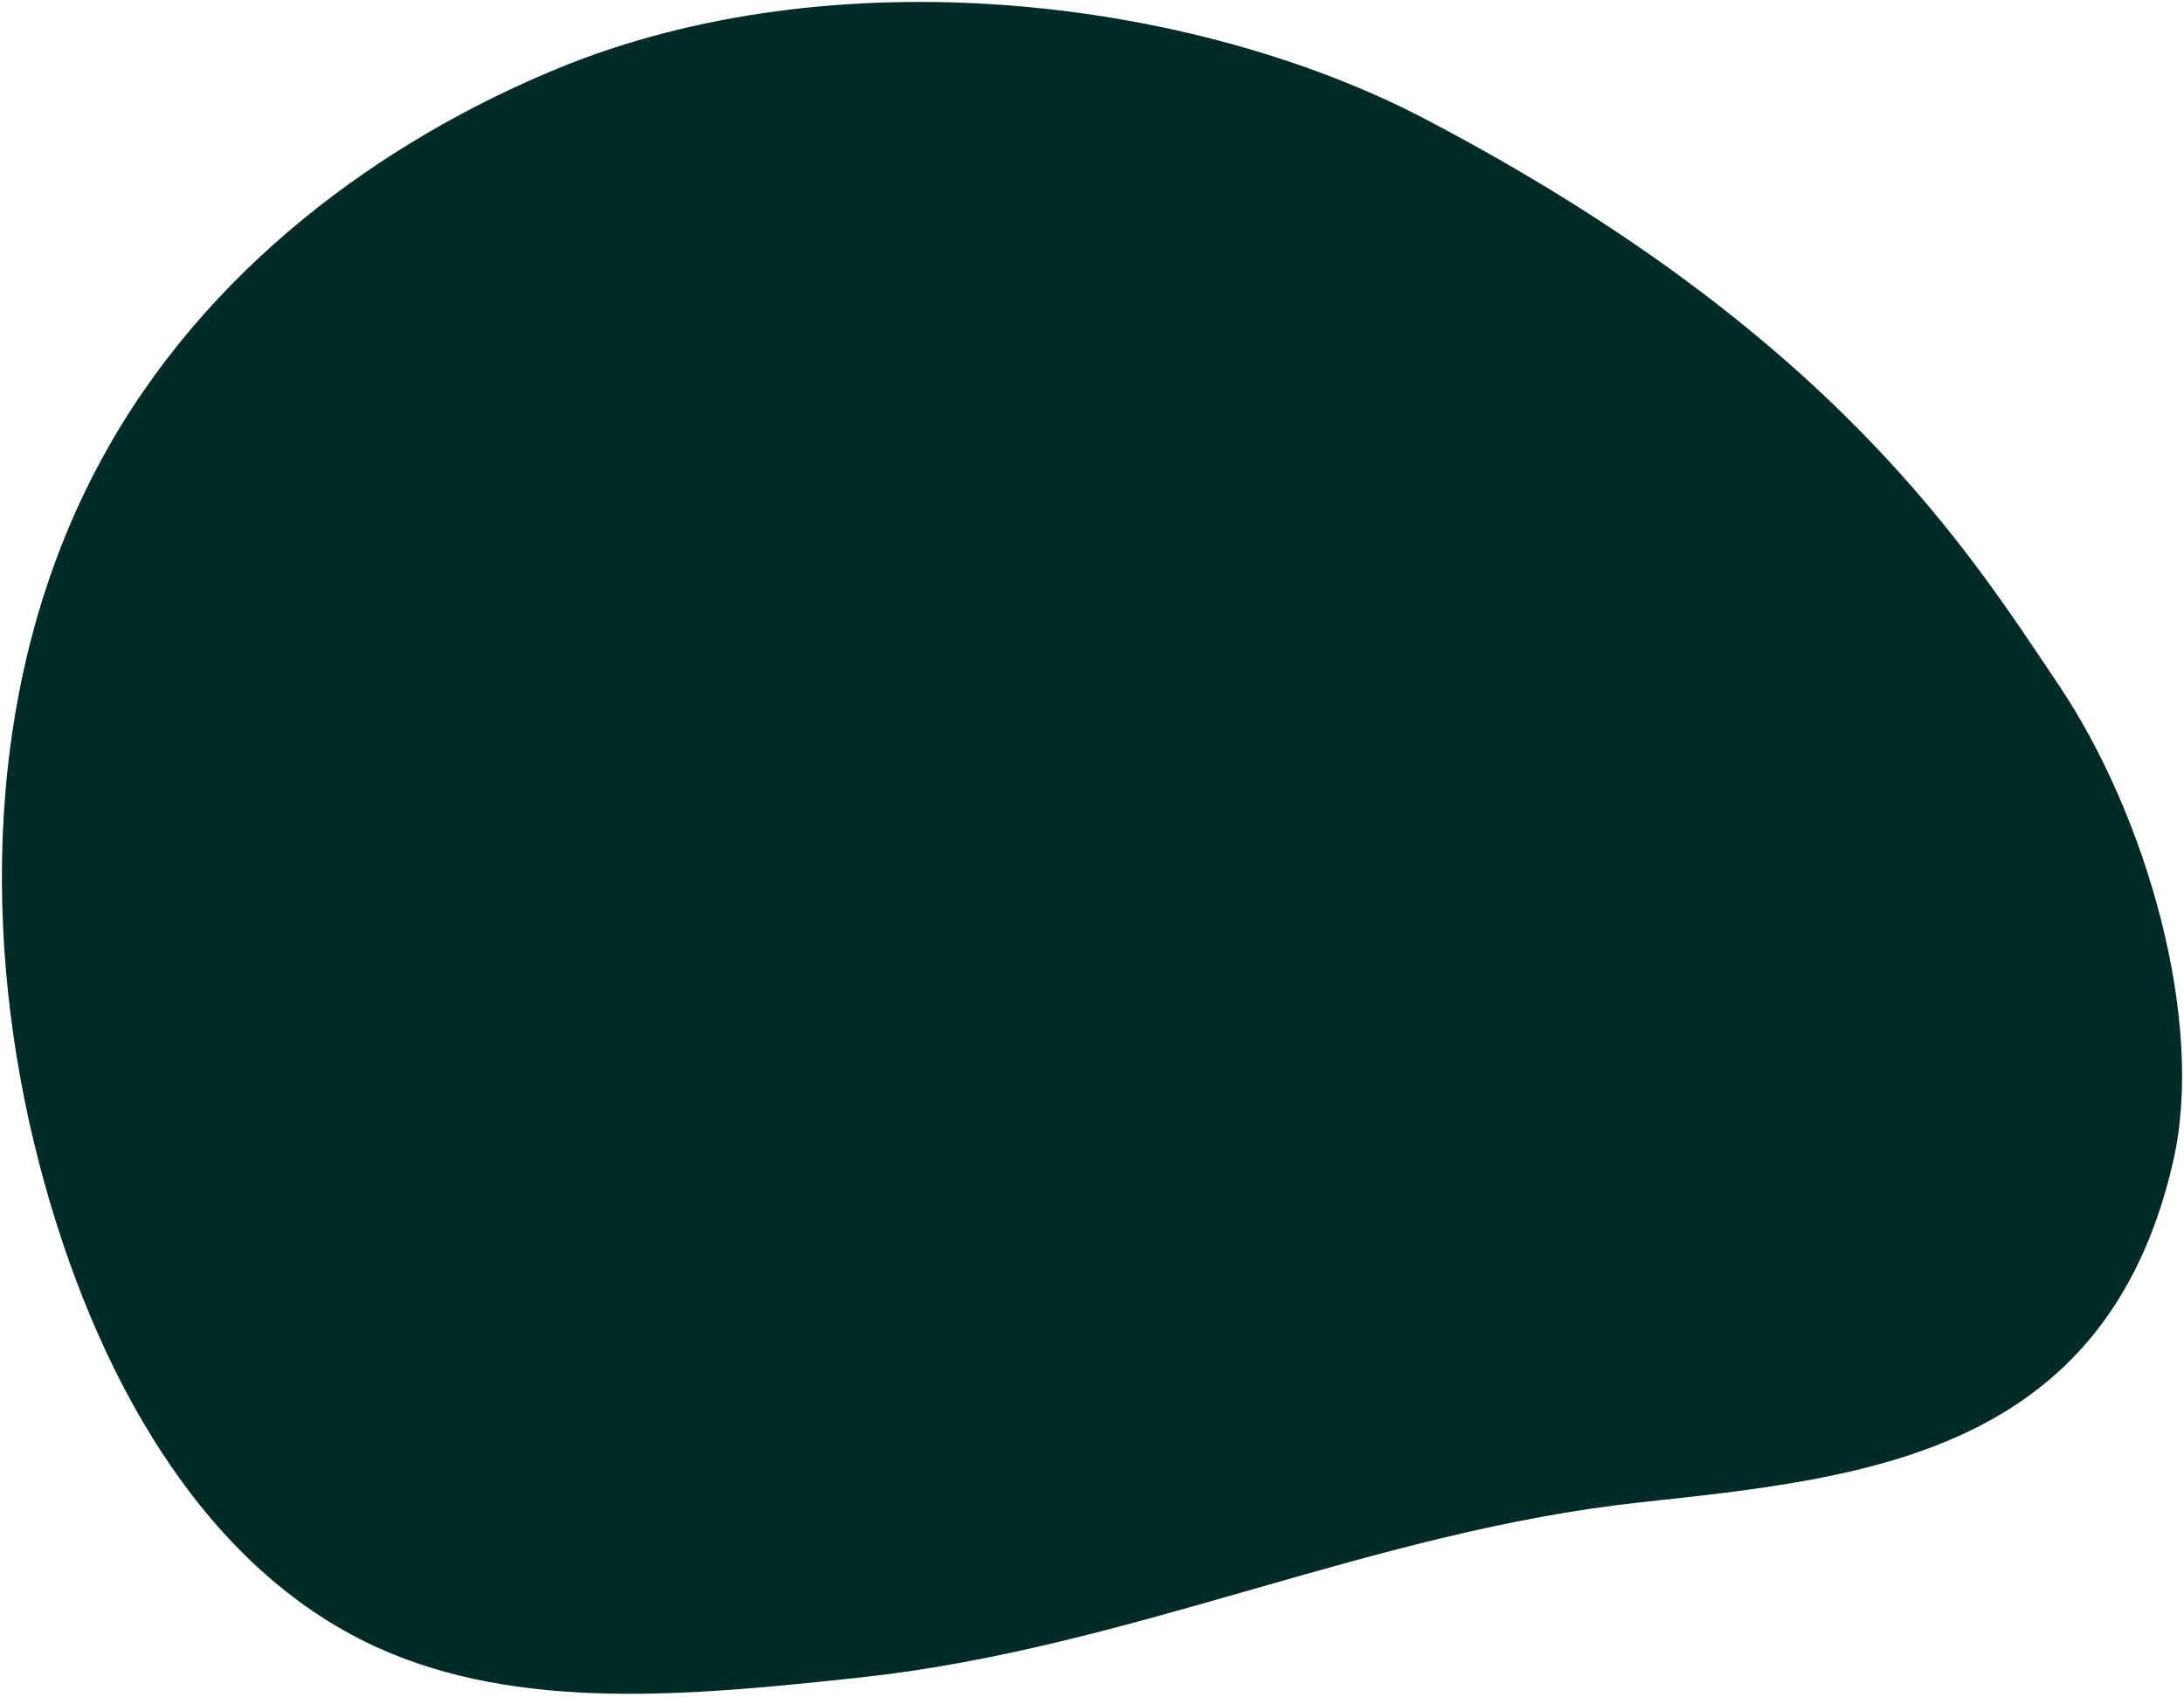
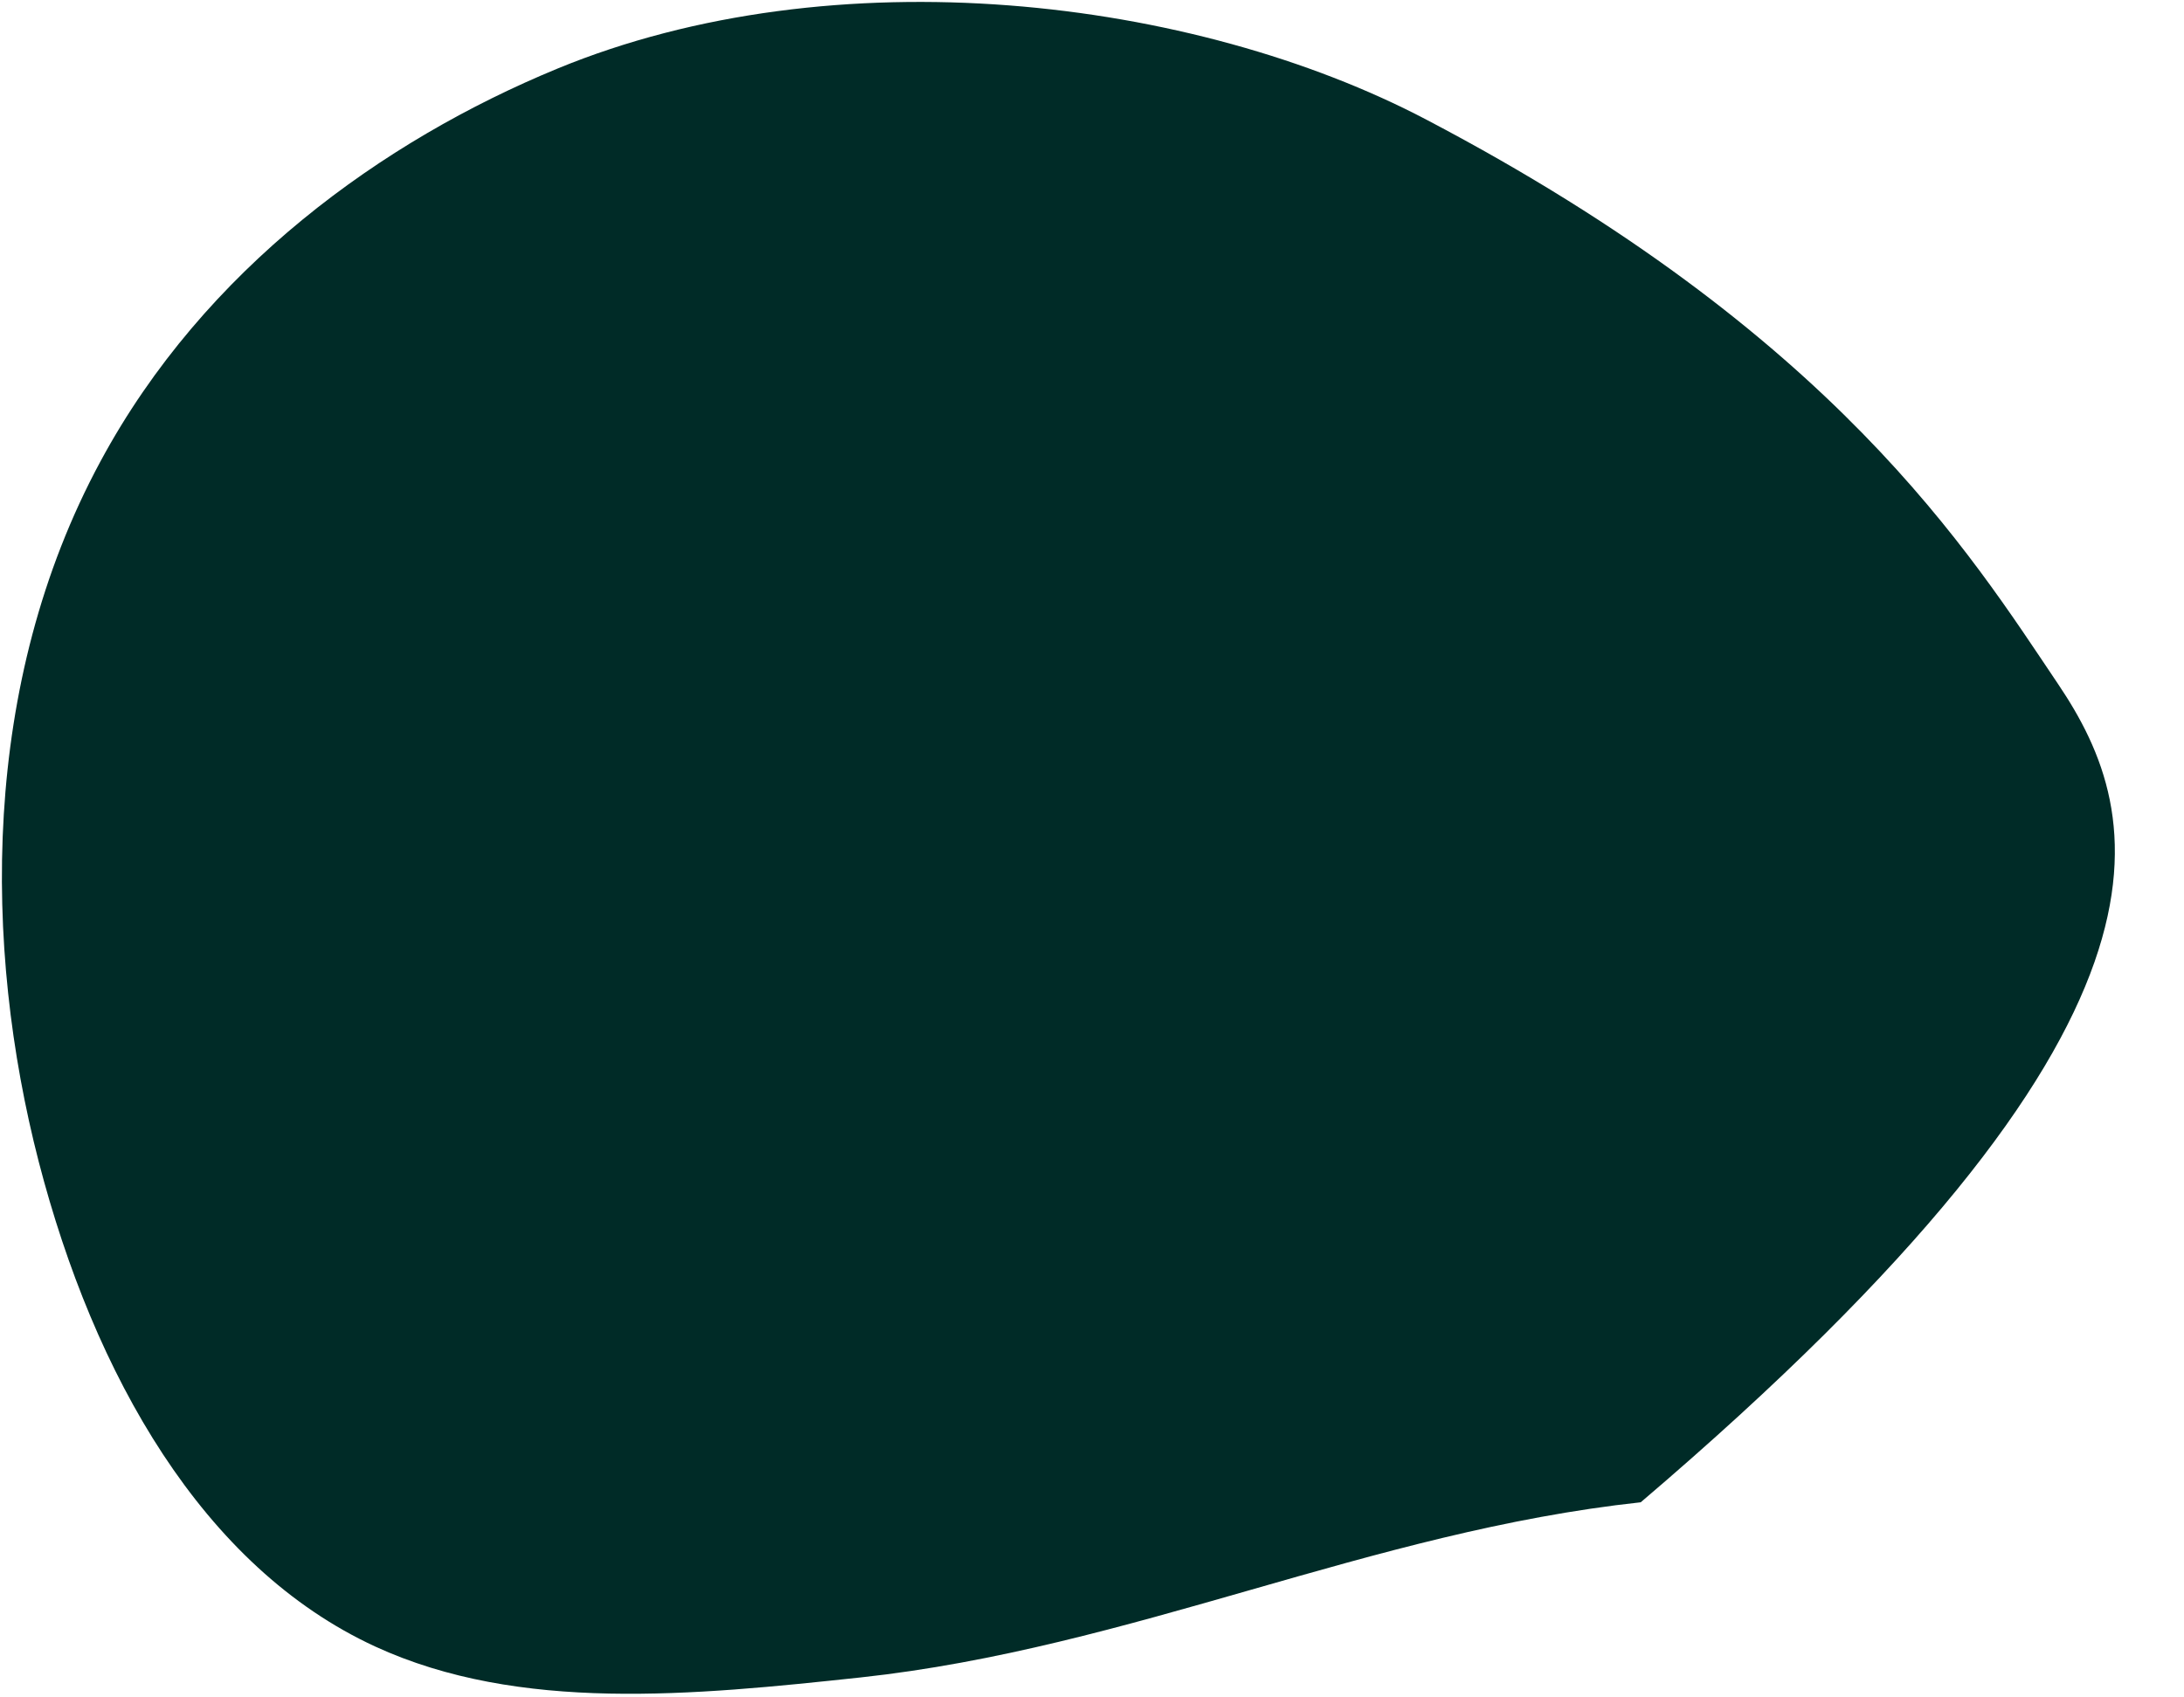
<svg xmlns="http://www.w3.org/2000/svg" width="521" height="405" viewBox="0 0 521 405" fill="none">
-   <path d="M340.29 28.561C284.734 -0.626 199.173 -10.941 132.918 16.394C91.303 33.569 48.768 64.096 23.986 110.054C-4.696 163.158 -3.965 226.014 9.234 277.177C22.427 328.088 48.326 373.891 89.504 392.876C123.904 408.695 165.317 404.543 205.358 400.248C269.998 393.246 326.761 365.462 391.401 358.46C444.641 352.693 502.332 347.213 518.404 277.178C526.111 243.667 512.119 194.651 491.002 163.277C469.884 131.903 437.671 79.681 340.29 28.561Z" fill="#002B27" />
+   <path d="M340.29 28.561C284.734 -0.626 199.173 -10.941 132.918 16.394C91.303 33.569 48.768 64.096 23.986 110.054C-4.696 163.158 -3.965 226.014 9.234 277.177C22.427 328.088 48.326 373.891 89.504 392.876C123.904 408.695 165.317 404.543 205.358 400.248C269.998 393.246 326.761 365.462 391.401 358.46C526.111 243.667 512.119 194.651 491.002 163.277C469.884 131.903 437.671 79.681 340.29 28.561Z" fill="#002B27" />
</svg>